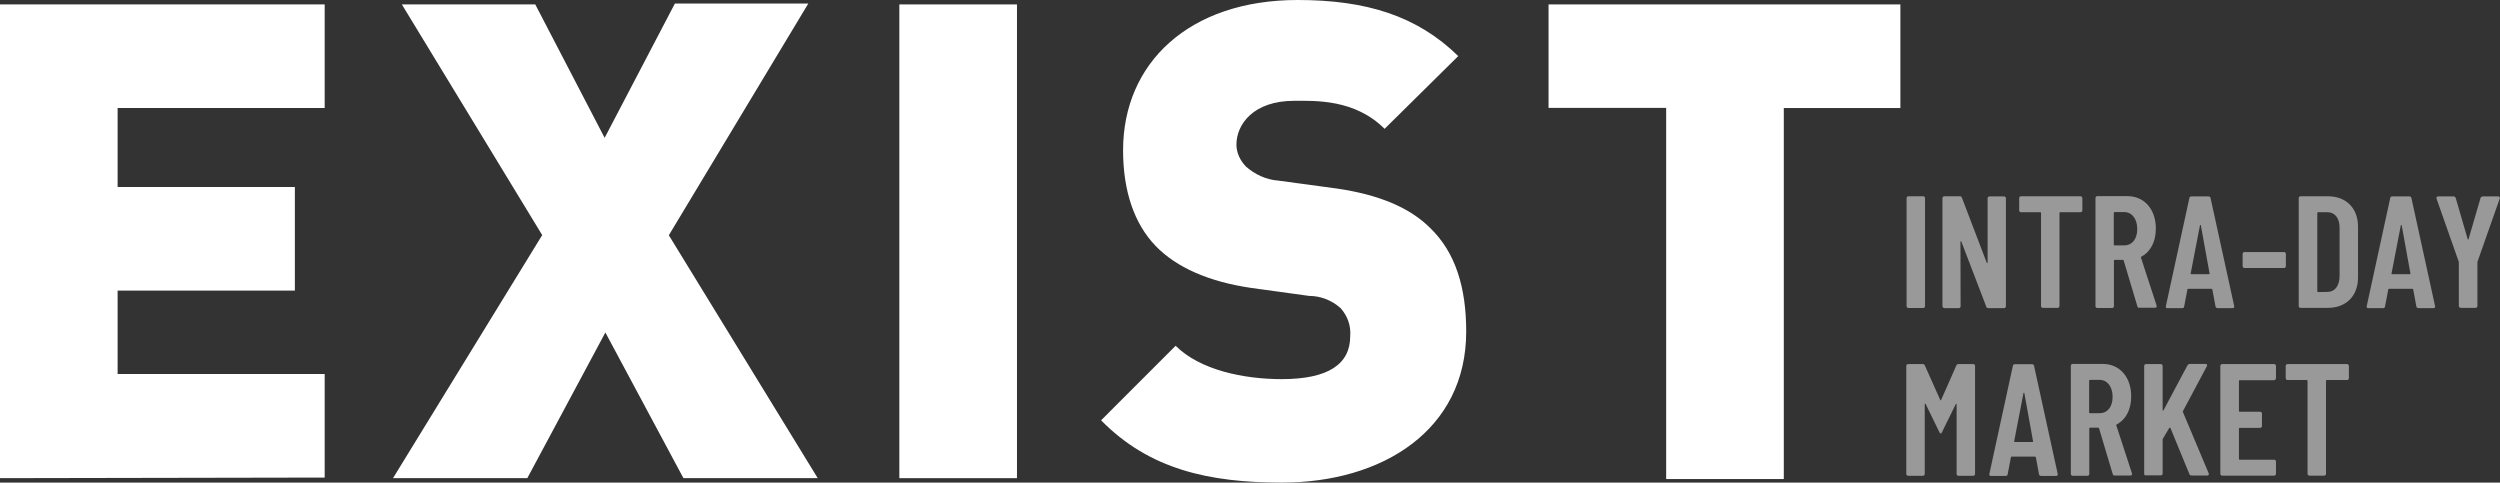
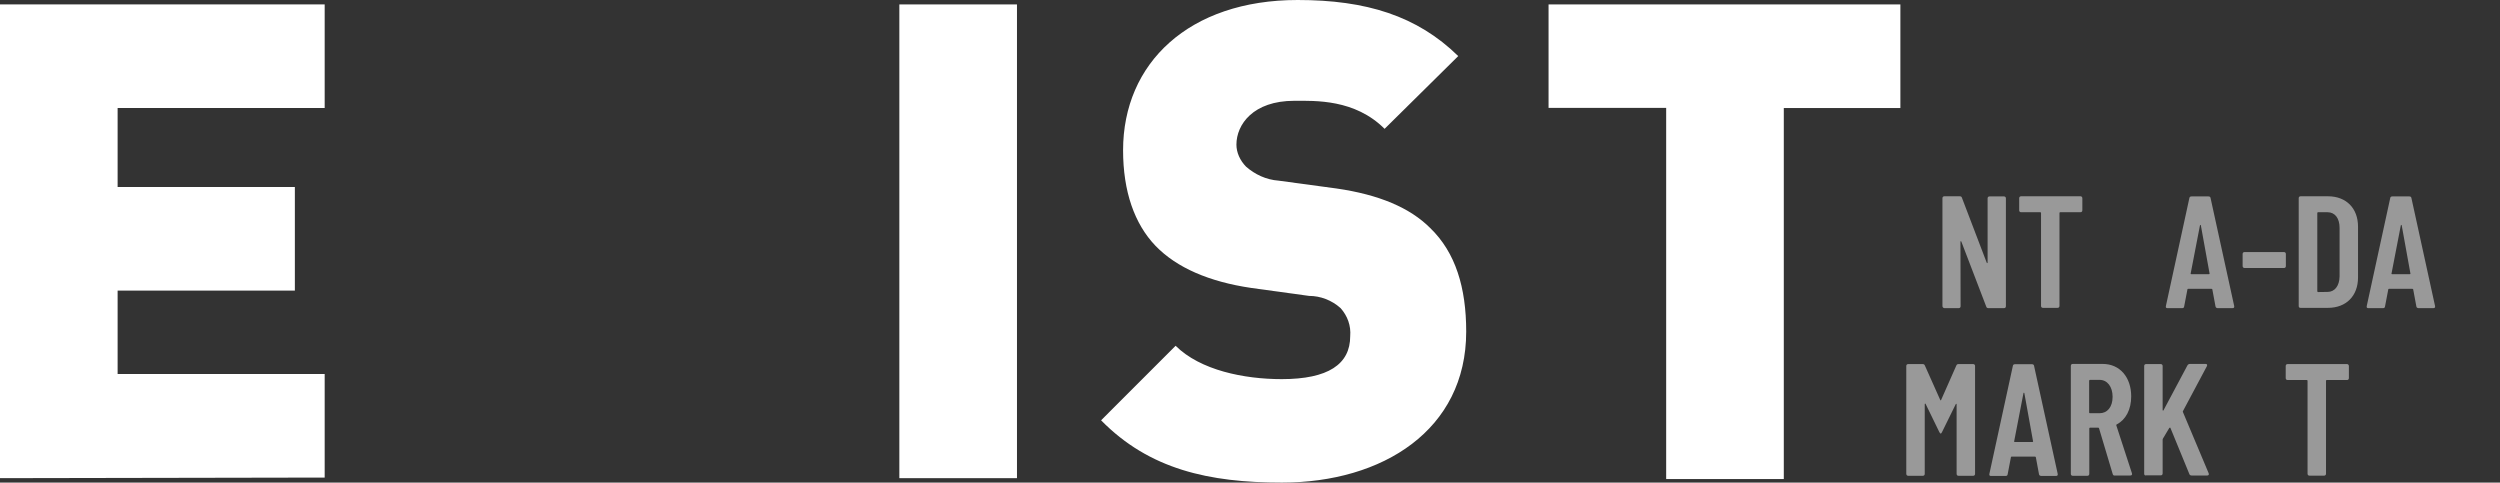
<svg xmlns="http://www.w3.org/2000/svg" width="1694" height="327" viewBox="0 0 1694 327" fill="none">
  <rect x="0" y="0" width="1694" height="327" fill="#333333" stroke="none" />
  <path d="M0 324V3H220V73.2H79.7V126.7H199.8V196.9H79.7V253.4H220V323.6L0 324Z" fill="white" />
-   <path d="M463.1 324L410.2 225.3L357.3 324H266.3L367.4 159.3L272.3 3H362.7L409.7 93.4L457.3 2.4H547.7L453.2 159.4L554.1 324H463.1Z" fill="white" />
  <path d="M609.4 324V3H689.1V324H609.4Z" fill="white" />
  <path d="M868.6 327C819.3 327 778.8 318.1 746.1 284.8L796.6 234.3C813.3 250.9 843 256.9 868.5 256.9C900 256.9 914.9 246.8 914.9 227.8C915.5 220.7 913.1 214.1 908.4 208.8C902.4 203.4 894.7 200.5 887 200.5L847.8 195.1C819.3 190.9 797.3 181.4 783 166.6C768.7 151.7 761 129.7 761 101.8C761 42.8 805.6 0 879.3 0C925.7 0 960.2 10.7 988.1 38L938.2 87.3C918 67.1 891.2 68.3 877 68.3C849.1 68.3 837.8 84.4 837.8 98C837.8 103.3 840.2 108.7 844.3 112.9C850.3 118.2 858 121.8 866.3 122.4L905.5 127.7C934.6 131.9 955.4 140.8 969.1 154.5C986.3 171.1 993.5 194.9 993.5 224.7C993.5 291.3 937 327 868.6 327Z" fill="white" />
  <path d="M1208.7 73.1V324.6H1129V73.1H1049.3V3H1287.7V73.2H1208.7V73.1Z" fill="white" />
  <g opacity="0.5">
-     <path d="M1291.9 207.4V134.3C1291.9 133.5 1292.4 133 1293.2 133H1303.1C1303.9 133 1304.4 133.5 1304.4 134.3V207.4C1304.4 208.2 1303.9 208.7 1303.1 208.7H1293.2C1292.5 208.7 1291.9 208.2 1291.9 207.4Z" fill="white" />
    <path d="M1316.2 207.4V134.3C1316.2 133.5 1316.7 133 1317.5 133H1327.9C1328.7 133 1329.2 133.3 1329.4 134L1346.2 178C1346.4 178.4 1346.8 178.4 1346.8 177.9V134.4C1346.8 133.6 1347.3 133.1 1348.1 133.1H1357.9C1358.7 133.1 1359.2 133.6 1359.2 134.4V207.5C1359.2 208.3 1358.7 208.8 1357.9 208.8H1347.4C1346.6 208.8 1346.1 208.5 1345.9 207.8L1329 163.7C1328.8 163.3 1328.4 163.4 1328.4 163.8L1328.5 207.5C1328.5 208.3 1328 208.8 1327.2 208.8H1317.5C1316.8 208.7 1316.2 208.2 1316.2 207.4Z" fill="white" />
    <path d="M1411 134.3V142.5C1411 143.3 1410.5 143.8 1409.7 143.8H1396C1395.7 143.8 1395.5 144 1395.5 144.3V207.3C1395.5 208.1 1395 208.6 1394.2 208.6H1384.3C1383.5 208.6 1383 208.1 1383 207.3V144.3C1383 144 1382.8 143.8 1382.5 143.8H1369.5C1368.7 143.8 1368.2 143.3 1368.2 142.5V134.3C1368.2 133.5 1368.7 133 1369.5 133H1409.8C1410.5 133 1411 133.6 1411 134.3Z" fill="white" />
-     <path d="M1448.3 207.6L1439 176.5C1438.9 176.3 1438.8 176.1 1438.5 176.1H1432.9C1432.6 176.1 1432.4 176.3 1432.4 176.6V207.4C1432.4 208.2 1431.9 208.7 1431.1 208.7H1421.2C1420.4 208.7 1419.9 208.2 1419.9 207.4V134.2C1419.9 133.4 1420.4 132.9 1421.2 132.9H1441.5C1453.1 132.9 1460.8 141.9 1460.8 154.9C1460.8 163.9 1457.1 170.7 1451 173.9C1450.7 174 1450.6 174.2 1450.7 174.5L1461.3 207C1461.6 208 1461.1 208.5 1460.2 208.5H1449.8C1448.9 208.7 1448.5 208.3 1448.3 207.6ZM1432.3 144.3V165.8C1432.3 166.1 1432.5 166.3 1432.8 166.3H1439.4C1444.6 166.3 1448.2 162.1 1448.2 155.2C1448.2 148.3 1444.6 143.7 1439.4 143.7H1432.8C1432.5 143.7 1432.3 144 1432.3 144.3Z" fill="white" />
    <path d="M1501.2 207.5L1499.1 196.2C1499.1 195.9 1498.8 195.7 1498.5 195.7H1482.8C1482.5 195.7 1482.2 195.8 1482.2 196.1L1480 207.6C1479.9 208.5 1479.4 208.8 1478.6 208.8H1468.7C1467.8 208.8 1467.4 208.4 1467.6 207.4L1483.5 134.3C1483.6 133.5 1484.1 133.1 1484.9 133.1H1496.5C1497.3 133.1 1497.8 133.5 1497.9 134.3L1513.9 207.4C1514.1 208.4 1513.6 208.8 1512.7 208.8H1502.6C1501.9 208.7 1501.3 208.4 1501.2 207.5ZM1484.9 185.8H1496.7C1497 185.8 1497.3 185.7 1497.2 185.3L1491.3 152.7C1491.2 152.3 1490.8 152.3 1490.7 152.7L1484.4 185.3C1484.3 185.7 1484.6 185.8 1484.9 185.8Z" fill="white" />
    <path d="M1519.6 180.301V172.101C1519.6 171.301 1520.1 170.801 1520.9 170.801H1547.6C1548.4 170.801 1548.9 171.301 1548.9 172.101V180.301C1548.9 181.101 1548.4 181.601 1547.6 181.601H1520.9C1520.1 181.601 1519.6 181.001 1519.6 180.301Z" fill="white" />
    <path d="M1557.6 207.4V134.3C1557.6 133.5 1558.1 133 1558.9 133H1577.4C1589.8 133 1597.8 141.1 1597.8 153.6V188C1597.8 200.5 1589.8 208.6 1577.4 208.6H1558.9C1558.2 208.7 1557.6 208.2 1557.6 207.4ZM1570.7 197.9L1577.2 197.8C1582 197.8 1585.2 193.7 1585.3 187.3V154.4C1585.3 147.9 1582.2 143.8 1577.1 143.8H1570.7C1570.4 143.8 1570.2 144 1570.2 144.3V197.3C1570.2 197.7 1570.4 197.9 1570.7 197.9Z" fill="white" />
    <path d="M1637.3 207.5L1635.2 196.2C1635.2 195.9 1634.9 195.7 1634.6 195.7H1618.9C1618.6 195.7 1618.3 195.8 1618.3 196.1L1616.1 207.6C1616 208.5 1615.5 208.8 1614.7 208.8H1604.8C1603.9 208.8 1603.5 208.4 1603.7 207.4L1619.6 134.3C1619.7 133.5 1620.2 133.1 1621 133.1H1632.6C1633.4 133.1 1633.9 133.5 1634 134.3L1650 207.4C1650.2 208.4 1649.7 208.8 1648.8 208.8H1638.8C1637.9 208.7 1637.4 208.4 1637.3 207.5ZM1621 185.8H1632.8C1633.1 185.8 1633.4 185.7 1633.3 185.3L1627.4 152.7C1627.3 152.3 1626.9 152.3 1626.8 152.7L1620.5 185.3C1620.3 185.7 1620.6 185.8 1621 185.8Z" fill="white" />
-     <path d="M1666.1 207.3V177.8C1666.1 177.6 1666.1 177.5 1666 177.2L1651 134.6C1650.7 133.6 1651.2 133.1 1652.1 133.1H1662.5C1663.3 133.1 1663.8 133.5 1664 134.2L1672.1 162C1672.2 162.4 1672.6 162.4 1672.7 162L1680.8 134.2C1681 133.6 1681.6 133.1 1682.3 133.1H1692.7C1693.6 133.1 1694.1 133.6 1693.8 134.6L1678.8 177.2C1678.7 177.5 1678.7 177.6 1678.7 177.8V207.3C1678.7 208.1 1678.2 208.6 1677.4 208.6H1667.5C1666.7 208.6 1666.1 208 1666.1 207.3Z" fill="white" />
    <path d="M1291.7 321.101V248.001C1291.7 247.201 1292.2 246.701 1293 246.701H1302.8C1303.4 246.701 1304 246.901 1304.3 247.701L1314.7 271.001C1314.9 271.401 1315.1 271.401 1315.3 271.001L1325.6 247.701C1325.9 246.901 1326.5 246.701 1327.1 246.701H1337C1337.8 246.701 1338.3 247.201 1338.3 248.001V321.101C1338.3 321.901 1337.8 322.401 1337 322.401H1327.1C1326.3 322.401 1325.8 321.901 1325.8 321.101V274.001C1325.8 273.501 1325.4 273.501 1325.2 273.901L1315.9 292.801C1315.6 293.401 1315.3 293.801 1315 293.801C1314.8 293.801 1314.5 293.501 1314.1 292.801L1304.8 273.701C1304.6 273.301 1304.2 273.401 1304.2 273.901V321.101C1304.2 321.901 1303.7 322.401 1302.9 322.401H1293C1292.2 322.401 1291.7 321.801 1291.7 321.101Z" fill="white" />
    <path d="M1381.6 321.201L1379.5 309.901C1379.5 309.601 1379.2 309.401 1378.9 309.401H1363.2C1362.9 309.401 1362.6 309.501 1362.6 309.801L1360.4 321.301C1360.3 322.201 1359.8 322.501 1359 322.501H1349.1C1348.2 322.501 1347.8 322.101 1348 321.101L1363.9 248.001C1364 247.201 1364.5 246.801 1365.3 246.801H1376.9C1377.7 246.801 1378.2 247.201 1378.3 248.001L1394.3 321.101C1394.5 322.101 1394 322.501 1393.1 322.501H1383.1C1382.3 322.401 1381.7 322.101 1381.6 321.201ZM1365.3 299.501H1377.1C1377.4 299.501 1377.7 299.401 1377.6 299.001L1371.7 266.401C1371.6 266.001 1371.2 266.001 1371.1 266.401L1364.8 299.001C1364.6 299.401 1365 299.501 1365.3 299.501Z" fill="white" />
    <path d="M1431.6 321.3L1422.3 290.2C1422.2 290 1422.1 289.8 1421.8 289.8H1416.2C1415.9 289.8 1415.7 290 1415.7 290.3V321.1C1415.7 321.9 1415.2 322.4 1414.4 322.4H1404.5C1403.7 322.4 1403.2 321.9 1403.2 321.1V247.9C1403.2 247.1 1403.7 246.6 1404.5 246.6H1424.8C1436.4 246.6 1444.1 255.6 1444.1 268.6C1444.1 277.6 1440.4 284.4 1434.3 287.6C1434 287.7 1433.9 287.9 1434 288.2L1444.6 320.7C1444.9 321.7 1444.4 322.2 1443.5 322.2H1433C1432.3 322.4 1431.9 322 1431.6 321.3ZM1415.6 258V279.5C1415.6 279.8 1415.8 280 1416.1 280H1422.7C1427.9 280 1431.5 275.8 1431.5 268.9C1431.5 262 1427.9 257.4 1422.7 257.4H1416.1C1415.9 257.4 1415.6 257.7 1415.6 258Z" fill="white" />
    <path d="M1452.9 321.1V248C1452.9 247.2 1453.4 246.7 1454.2 246.7H1464.1C1464.9 246.7 1465.4 247.2 1465.4 248V277.8C1465.4 278.3 1465.8 278.4 1466 278L1482.2 247.6C1482.5 247 1483.2 246.6 1483.8 246.6H1494.5C1495.5 246.6 1495.8 247.2 1495.4 248.1L1479.2 278.5C1479.1 278.8 1479 278.8 1479.1 279.1L1496.6 320.7C1496.9 321.6 1496.6 322.2 1495.6 322.2H1485C1484.4 322.2 1483.7 321.9 1483.5 321.2L1470.7 290C1470.6 289.6 1470.2 289.7 1469.9 290L1465.6 297.2C1465.5 297.4 1465.4 297.6 1465.4 297.8V320.8C1465.4 321.6 1464.9 322.1 1464.1 322.1H1454.2C1453.5 322.4 1452.9 321.8 1452.9 321.1Z" fill="white" />
-     <path d="M1540.9 257.601H1517.6C1517.3 257.601 1517.1 257.801 1517.1 258.101V278.501C1517.1 278.801 1517.3 279.001 1517.6 279.001H1531.4C1532.2 279.001 1532.7 279.501 1532.7 280.301V288.601C1532.7 289.401 1532.2 289.901 1531.4 289.901H1517.6C1517.3 289.901 1517.1 290.101 1517.1 290.401V311.001C1517.1 311.301 1517.3 311.501 1517.6 311.501H1540.9C1541.7 311.501 1542.2 312.001 1542.2 312.801V321.001C1542.2 321.801 1541.7 322.301 1540.9 322.301H1505.8C1505 322.301 1504.5 321.801 1504.5 321.001V248.001C1504.5 247.201 1505 246.701 1505.8 246.701H1540.9C1541.7 246.701 1542.2 247.201 1542.2 248.001V256.201C1542.2 257.001 1541.6 257.601 1540.9 257.601Z" fill="white" />
    <path d="M1591.6 248.001V256.201C1591.6 257.001 1591.1 257.501 1590.3 257.501H1576.6C1576.3 257.501 1576.1 257.701 1576.1 258.001V321.001C1576.1 321.801 1575.6 322.301 1574.8 322.301H1564.9C1564.1 322.301 1563.6 321.801 1563.6 321.001V258.001C1563.6 257.701 1563.4 257.501 1563.1 257.501H1550.1C1549.3 257.501 1548.8 257.001 1548.8 256.201V248.001C1548.8 247.201 1549.3 246.701 1550.1 246.701H1590.4C1591 246.701 1591.6 247.301 1591.6 248.001Z" fill="white" />
  </g>
</svg>